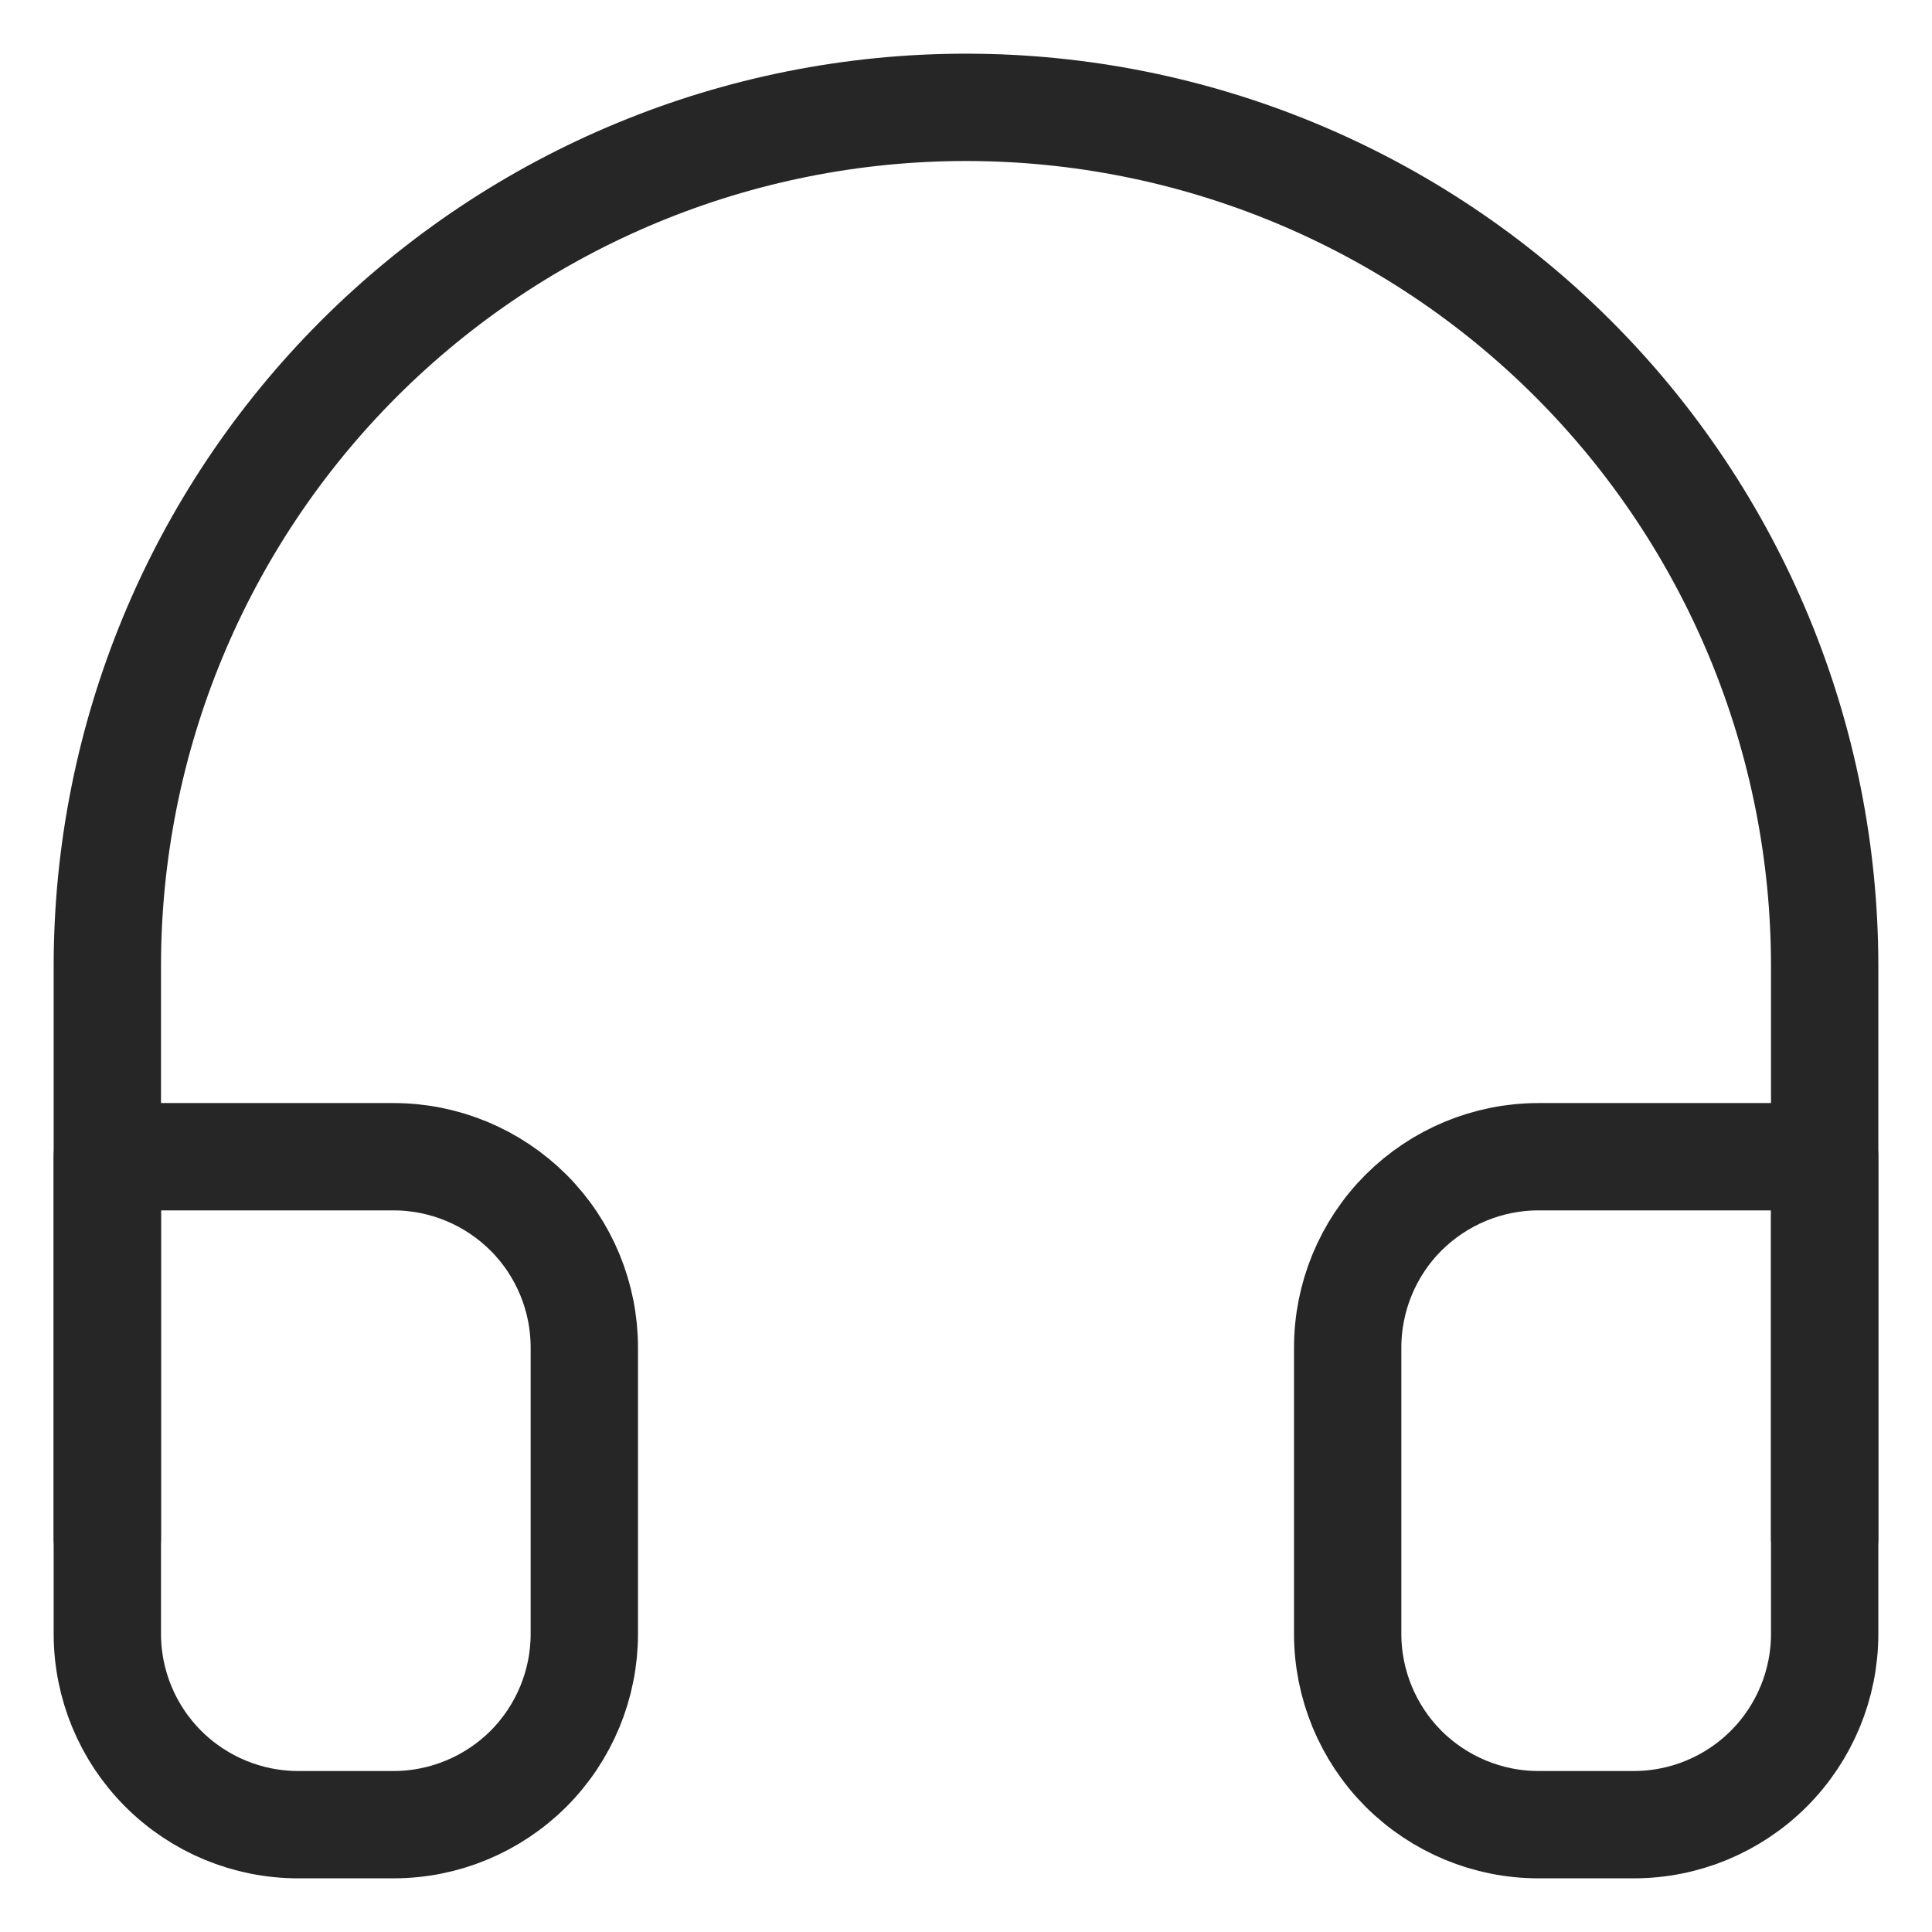
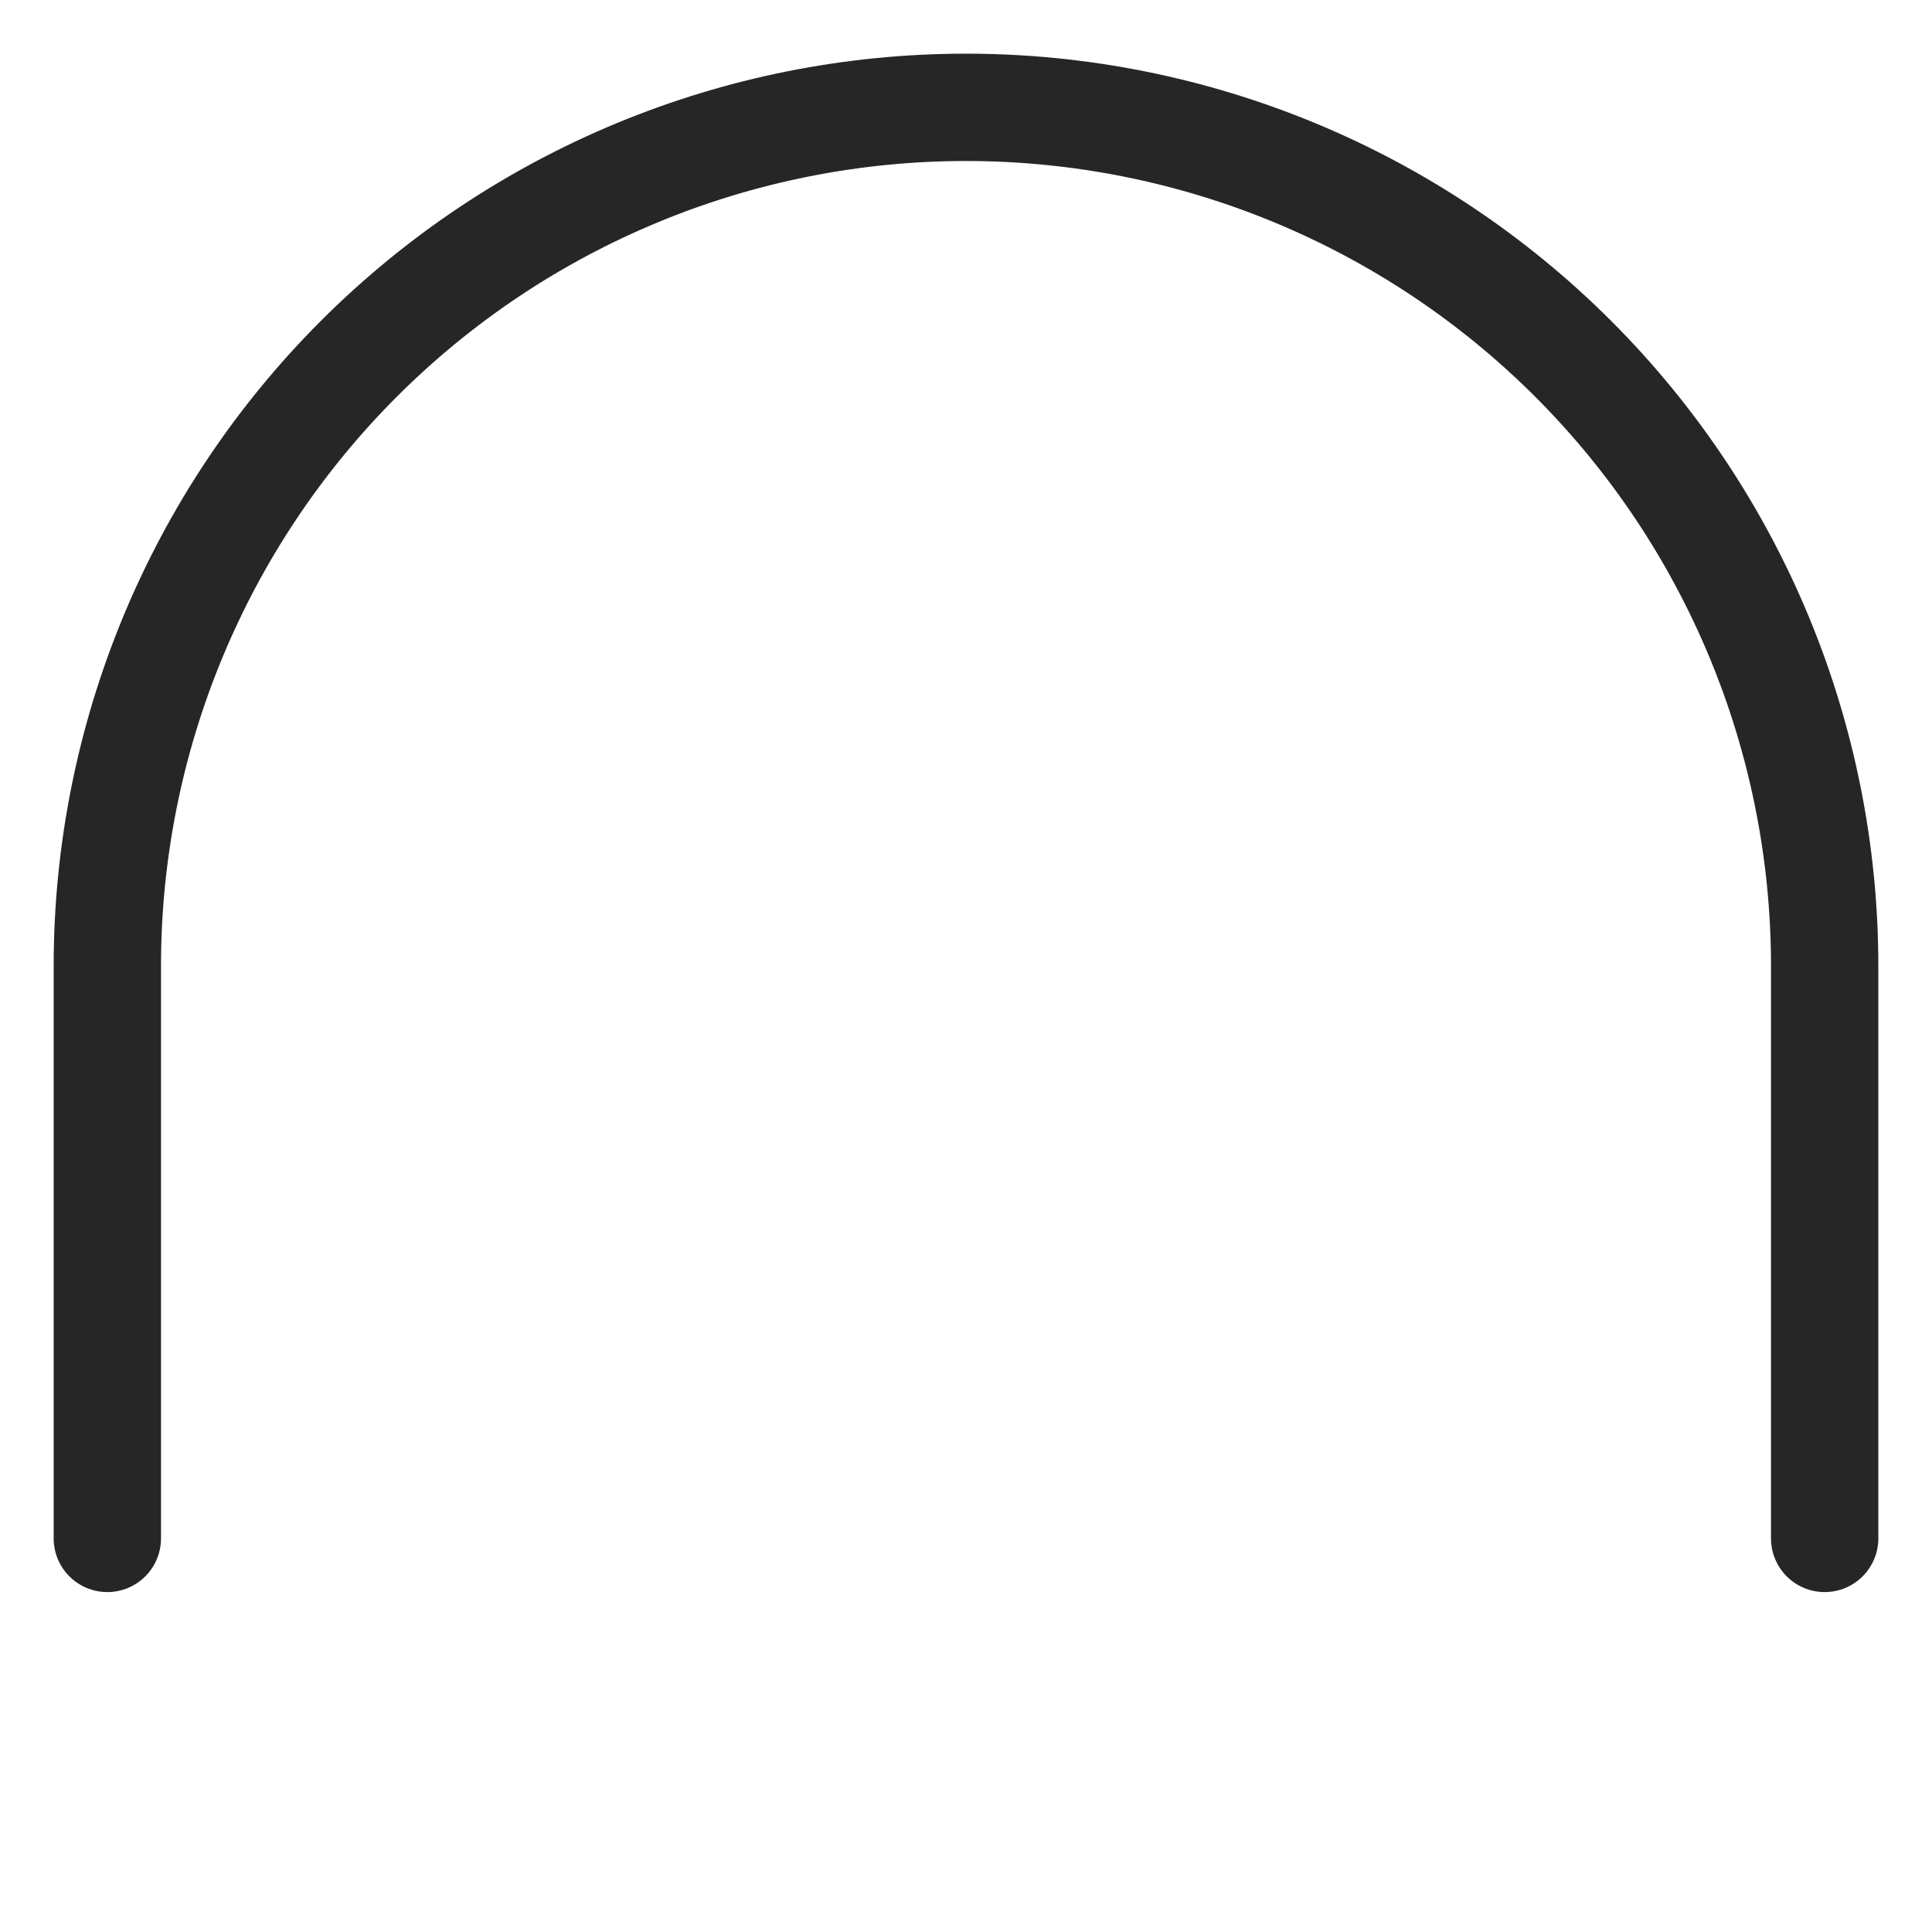
<svg xmlns="http://www.w3.org/2000/svg" width="18" height="18" viewBox="0 0 18 18" fill="none">
  <path d="M1 14.333V9C1 6.878 1.843 4.843 3.343 3.343C4.843 1.843 6.878 1 9 1C11.122 1 13.157 1.843 14.657 3.343C16.157 4.843 17 6.878 17 9V14.333" stroke="#262626" stroke-linecap="round" stroke-linejoin="round" />
-   <path d="M17 15.222C17 15.693 16.813 16.145 16.479 16.479C16.146 16.812 15.694 17 15.222 17H14.333C13.862 17 13.41 16.812 13.076 16.479C12.743 16.145 12.556 15.693 12.556 15.222V12.555C12.556 12.084 12.743 11.631 13.076 11.298C13.41 10.965 13.862 10.777 14.333 10.777H17V15.222ZM1 15.222C1 15.693 1.187 16.145 1.521 16.479C1.854 16.812 2.306 17 2.778 17H3.667C4.138 17 4.59 16.812 4.924 16.479C5.257 16.145 5.444 15.693 5.444 15.222V12.555C5.444 12.084 5.257 11.631 4.924 11.298C4.59 10.965 4.138 10.777 3.667 10.777H1V15.222Z" stroke="#262626" stroke-linecap="round" stroke-linejoin="round" />
</svg>